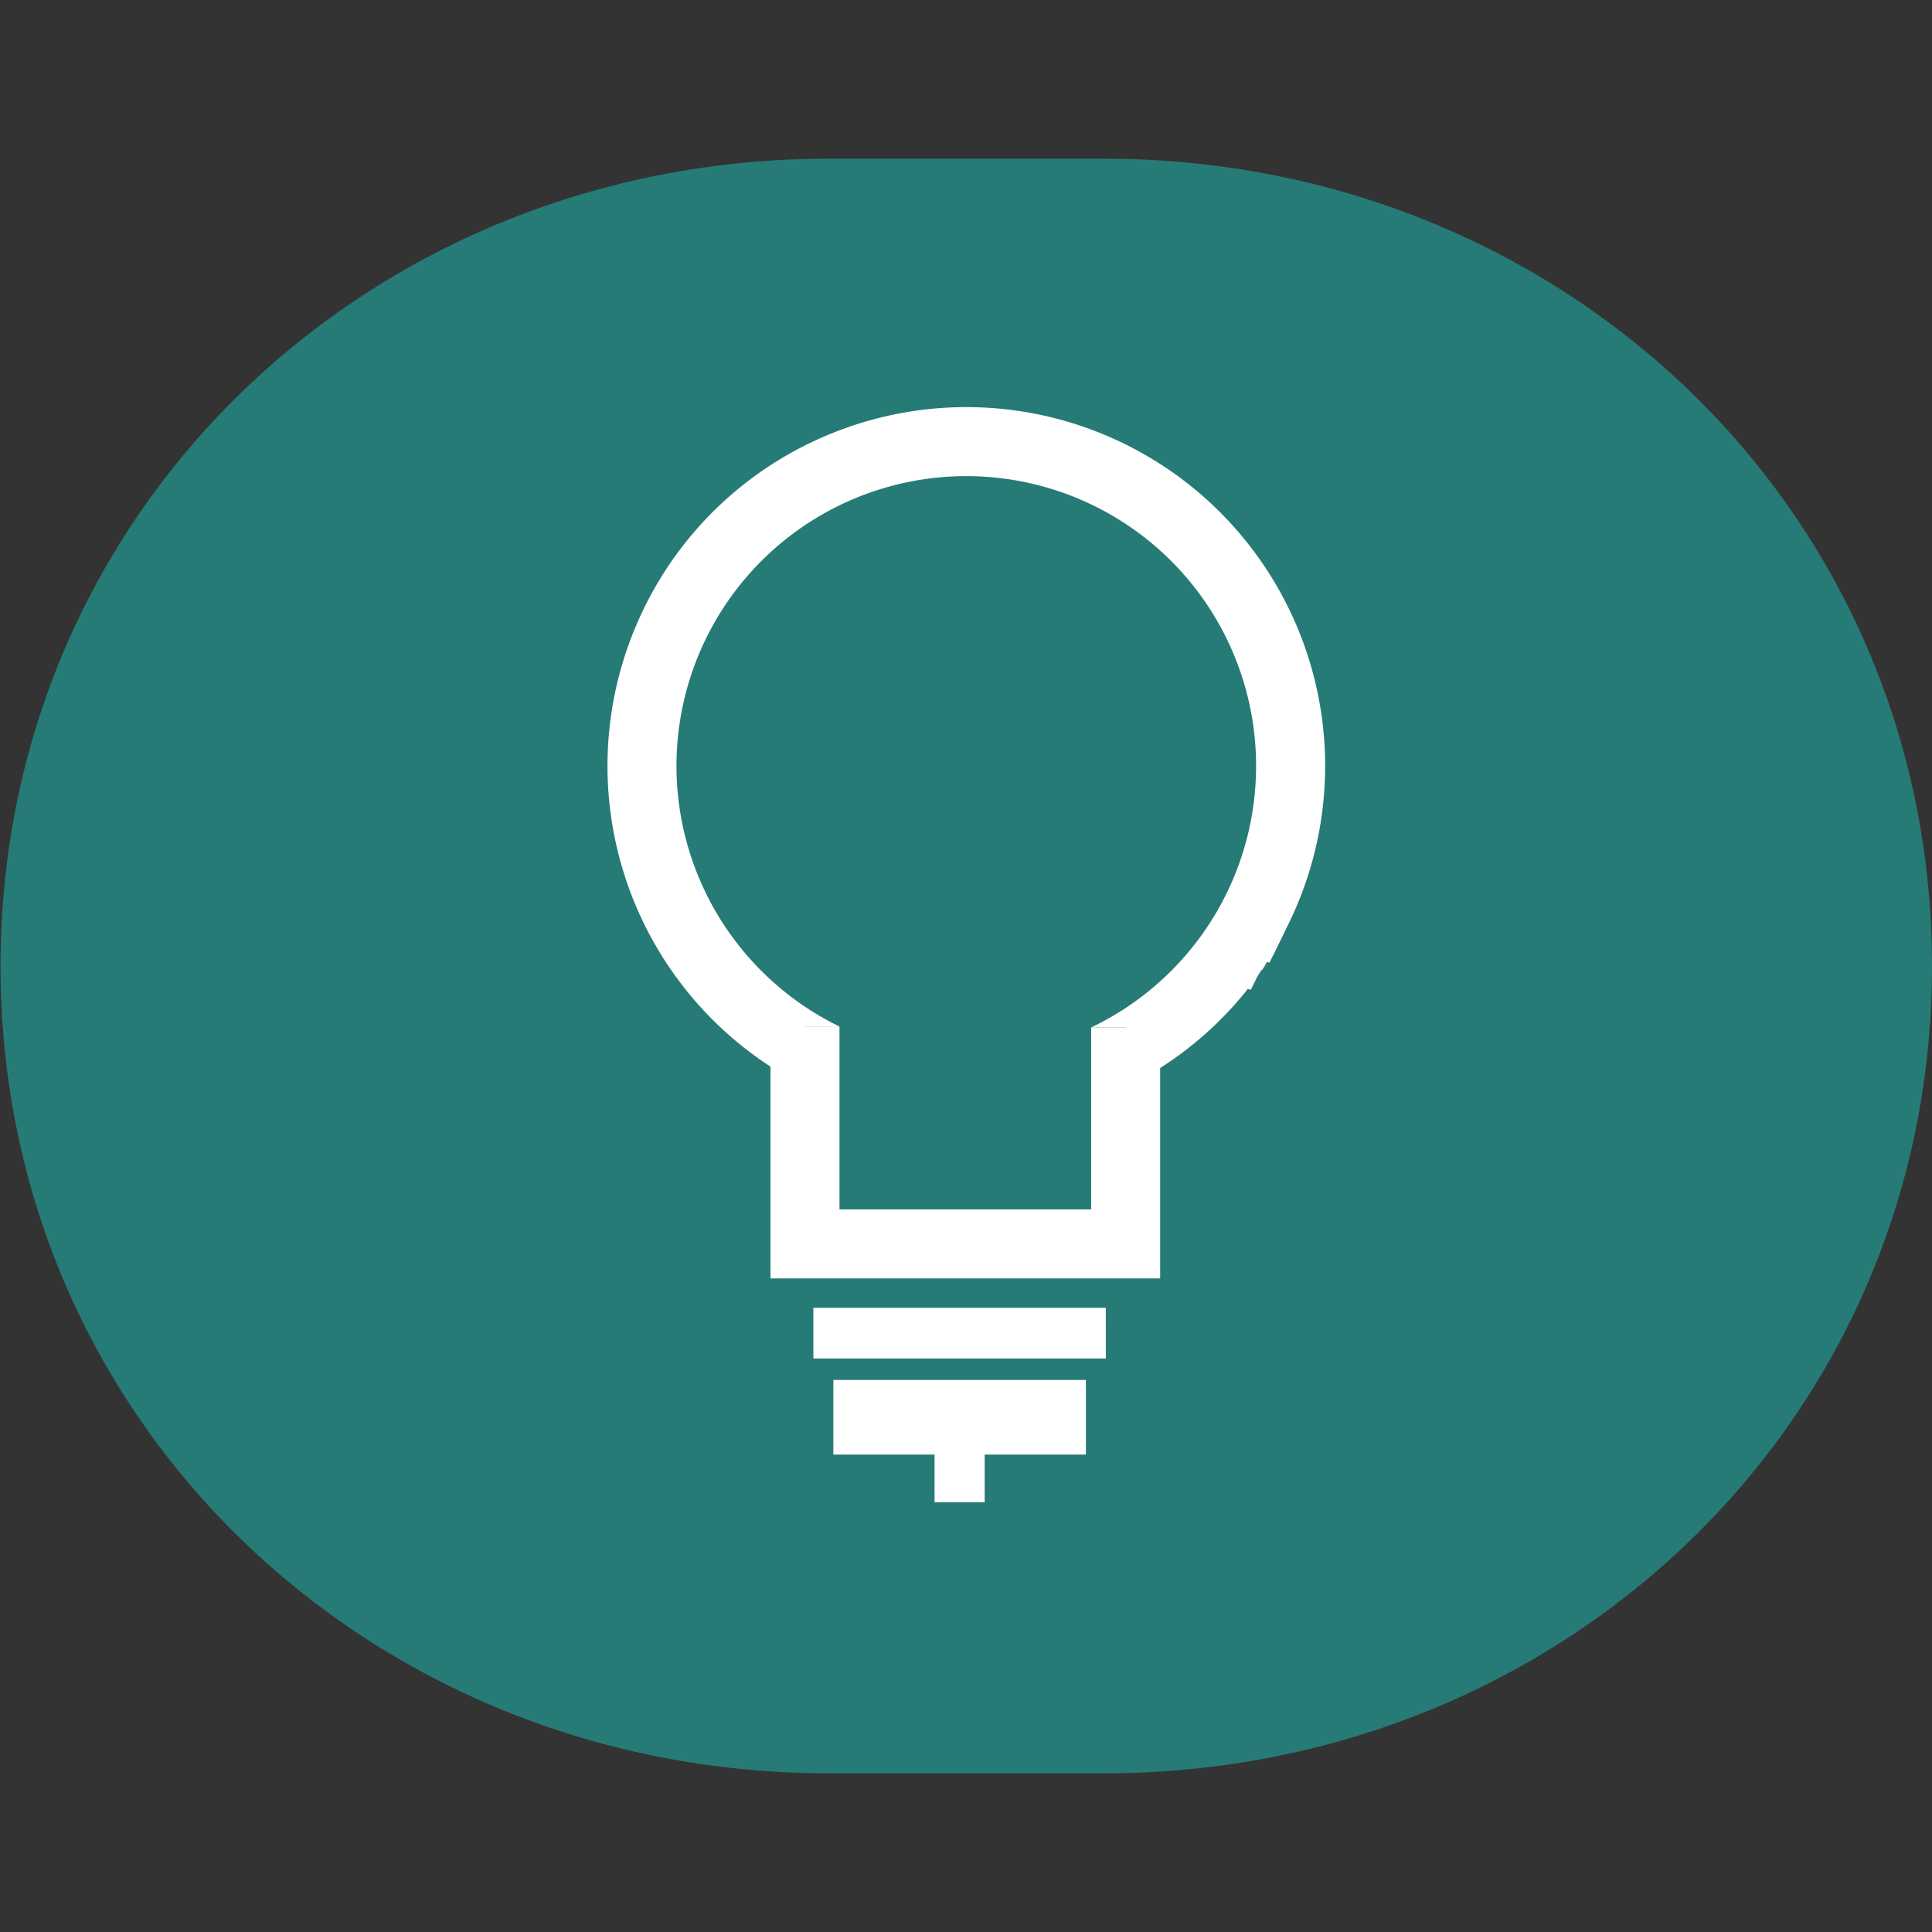
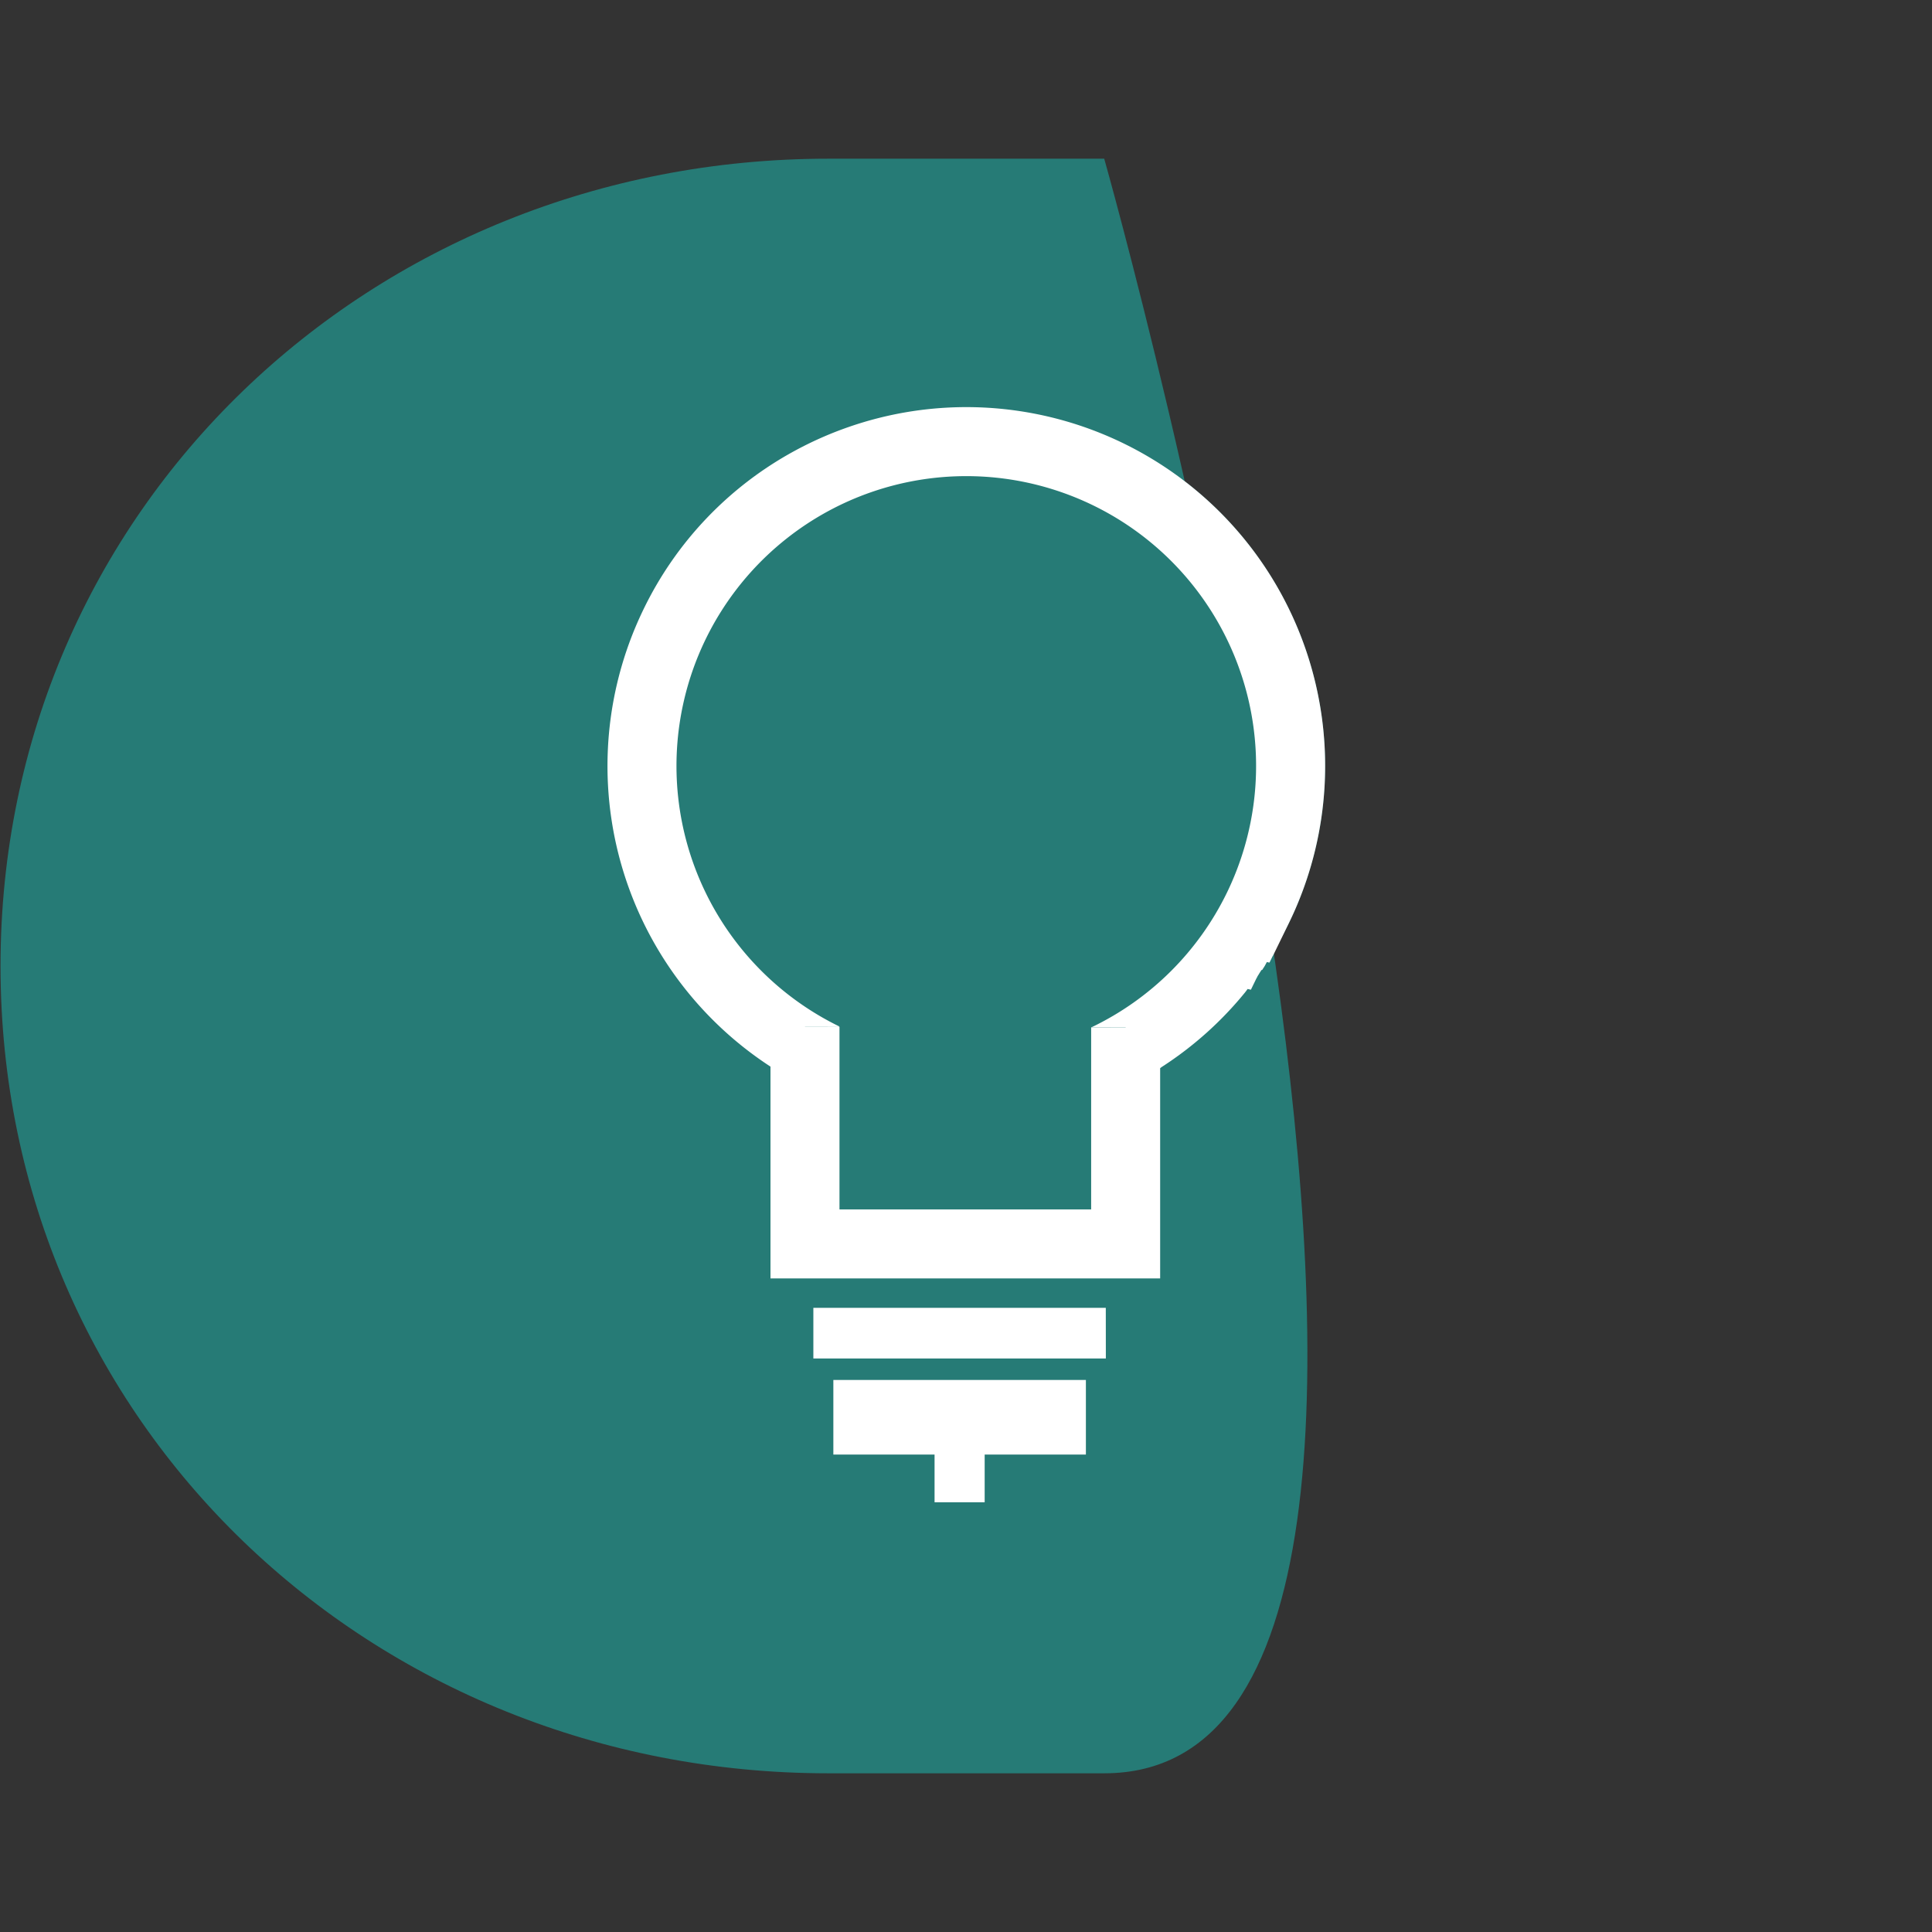
<svg xmlns="http://www.w3.org/2000/svg" width="140" height="140" viewBox="0 0 140 140">
  <rect x="0" y="0" width="140" height="140" fill="#333333" stroke="none" />
  <defs>
    <clipPath id="b">
      <rect width="140" height="140" />
    </clipPath>
  </defs>
  <g id="a" clip-path="url(#b)">
    <g transform="translate(0.038 11.5)">
-       <path d="M59.984,117C26.856,117,0,91.628,0,58.5S26.856,0,59.984,0H79.978c33.128,0,59.984,25.372,59.984,58.5S113.106,117,79.978,117Z" transform="translate(0 0)" fill="#267b76" />
-       <path d="M0,0H25V22H0Z" transform="translate(58 57)" fill="#267b76" />
+       <path d="M59.984,117C26.856,117,0,91.628,0,58.5S26.856,0,59.984,0H79.978S113.106,117,79.978,117Z" transform="translate(0 0)" fill="#267b76" />
      <path d="M709.595,86.985H688.4V83.318h21.191Z" transform="translate(-629.499 -0.046)" fill="#fff" />
      <path d="M708.491,95.565h-18.3V90.157h18.3Z" transform="translate(-629.841 -1.66)" fill="#fff" />
      <path d="M702.293,98.423h-3.631v-5.2h3.631Z" transform="translate(-630.978 -1.062)" fill="#fff" />
      <circle cx="26" cy="26" r="26" transform="matrix(-0.899, -0.438, 0.438, -0.899, 81.971, 78.766)" fill="#267b76" />
      <path d="M26,0A25.995,25.995,0,0,1,51.989,25.245Q52,25.621,52,26a25.881,25.881,0,0,1-4.786,15.035,26.148,26.148,0,0,1-6.179,6.179A26,26,0,0,1,.018,26.984Q0,26.494,0,26s0-.006,0-.01v0s0,0,0-.006,0,0,0,0,0,0,0-.006v0s0,0,0-.006,0,0,0,0,0,0,0-.006v0s0-.006,0-.01H0v-.178H0V25.7H0v-.051H0v-.429h0v-.839h0v-.044h0V24.15l0-.022v-.037h0v-.017h0v-.036l0-.023v-.04l0-.023v-.03l0-.031v-.037h0l0-.024V23.8l0-.024h0v-.038l0-.021v-.037h0l0-.024v-.03l0-.031v-.028h0l0-.024h0v-.027l0-.041v-.02l0-.033h0v-.008h0V23.4h0l.005-.052h0l.005-.051h0v-.018l0-.033h0v-.008h0v-.017h0l0-.034h0v-.017h0v-.008h0l0-.034h0V23.1l0-.042h0v-.008h0v-.008h0l0-.042h0V22.99h0v-.008h0l0-.033h0v-.008h0v-.008h0V22.92h0l0-.033v-.018h0l.005-.042v-.018h0L.2,22.765v-.018h0l0-.034h0V22.7h0v-.008h0l.005-.042h0v-.008h0v-.017h0l0-.034h0v-.017h0l.006-.042h0v-.008h0v-.008h0l0-.033h0V22.47h0v-.017h0l.006-.042h0V22.4h0l.007-.051h0V22.34h0l.007-.051h0l.007-.051h0v-.008h0l.006-.042h0v-.008h0v-.008h0l.006-.042h0v-.008h0v-.008h0L.3,22.066v-.009h0L.305,22h0V22h0l.008-.05h0v-.008h0v-.008h0l.005-.033h0v-.008h0v-.008h0l.007-.042h0v-.008h0v-.008h0l.005-.033v-.018h0v-.008h0l.006-.034h0v-.008h0V21.7h0l.007-.041h0v-.016h0l.006-.033h0v-.027l.005-.031v-.035h0l0-.015h0v-.035l0-.023h0v-.027l.006-.031v-.036h0l0-.023v-.036h0l0-.015h0v-.034h0l0-.022v-.039l0-.021v-.035h0l0-.016h0v-.042h0l0-.014V21l0-.02v-.039l0-.021v-.038l0-.013v-.038l0-.021h0v-.044l0-.013V20.71l0-.009v-.1l0-.009h0l0-.008v-.031l0-.007v0l0-.019v-.012l0-.007v0l0-.008h0l0-.009h0l0-.01h0l0-.009v0l0-.008v0l0-.008v0L.6,20.4v0l0-.008h0l0-.009h0l.009-.039h0l0-.009h0l0-.009h0l.009-.039v0l0-.008h0l.011-.049h0l0-.009h0l.011-.049h0l.011-.049h0l0-.01h0A25.838,25.838,0,0,1,3.7,12.619h0l.01-.016h0l.015-.025h0l.009-.016v0l.009-.015h0l0-.008h0l.009-.015,0,0,.008-.013v0l.014-.024,0,0,.008-.013,0,0,.014-.024v0l.008-.014,0,0,.008-.013,0,0,0-.007,0,0,.008-.012,0,0,.007-.012,0,0,.014-.023,0,0,.007-.011,0,0,.006-.01,0,0,0-.007,0-.005.006-.009,0-.005.005-.009,0-.007,0-.006.006-.009,0-.006,0-.006.005-.008,0-.006,0-.006L3.96,12.2l0-.006,0-.008,0-.007,0-.007,0-.005.006-.01,0-.006L4,12.143l0,0,0-.008,0-.006.006-.009,0,0,.006-.01,0-.005.005-.008,0-.006.005-.008,0,0,.007-.01,0,0,.006-.01,0,0,.005-.008,0,0,.007-.011,0,0L4.086,12l0,0,.006-.009,0,0,.007-.011,0,0,.007-.011,0,0,.007-.01,0,0,.006-.01,0,0,.007-.011,0,0,.007-.011,0,0,.007-.011v0l.008-.012,0,0,.008-.012v0l.008-.012h0l.008-.012,0,0L4.2,11.82l0,0,.008-.012h0l.008-.012h0l.008-.012v0l.008-.012v0l.008-.012h0l.008-.013h0l.009-.013h0l.018-.027h0L4.3,11.68h0l.027-.041h0l.009-.014h0l.018-.028h0l.037-.055h0q.594-.886,1.257-1.719l3.912,3.114A21,21,0,1,0,26,5V0Z" transform="matrix(-0.899, -0.438, 0.438, -0.899, 81.971, 78.766)" fill="#fff" />
      <path d="M657.85,62.912V78.639h23.237V62.95" transform="translate(-599.556)" fill="#267b76" />
      <path d="M683.587,81.139H655.35V62.913h5V76.139h18.237V62.95h5Z" transform="translate(-599.556)" fill="#fff" />
    </g>
  </g>
</svg>